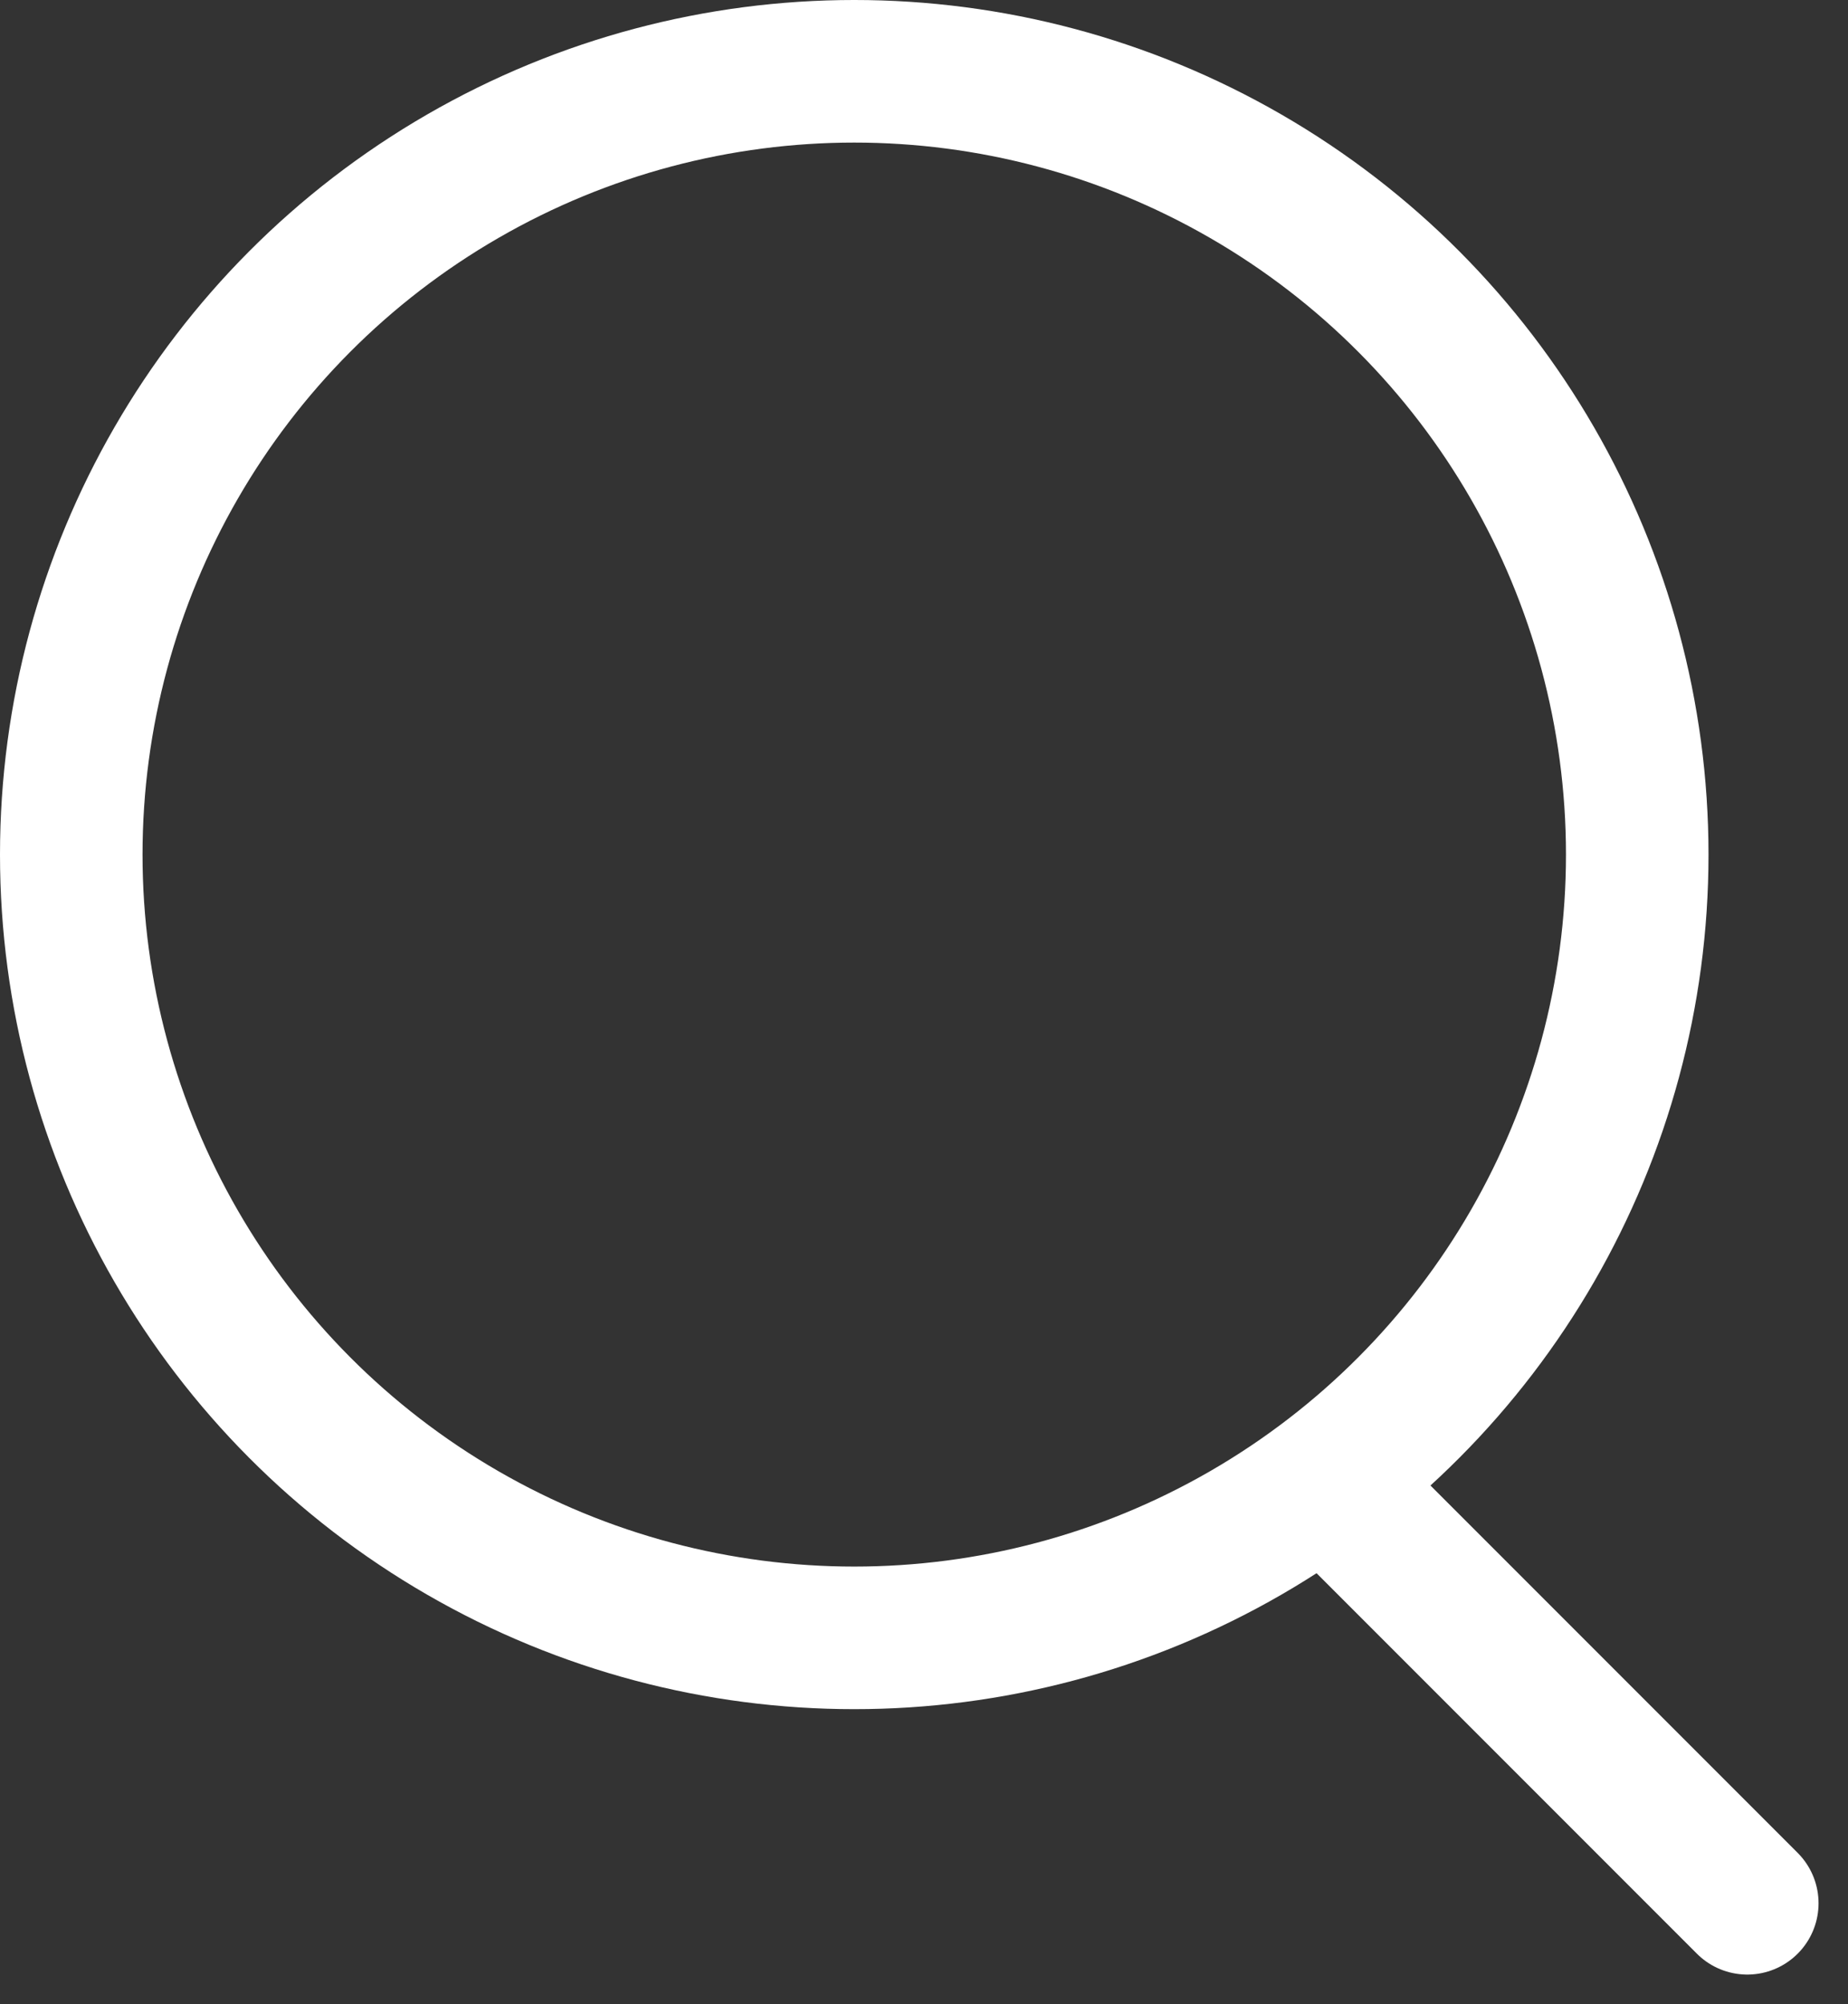
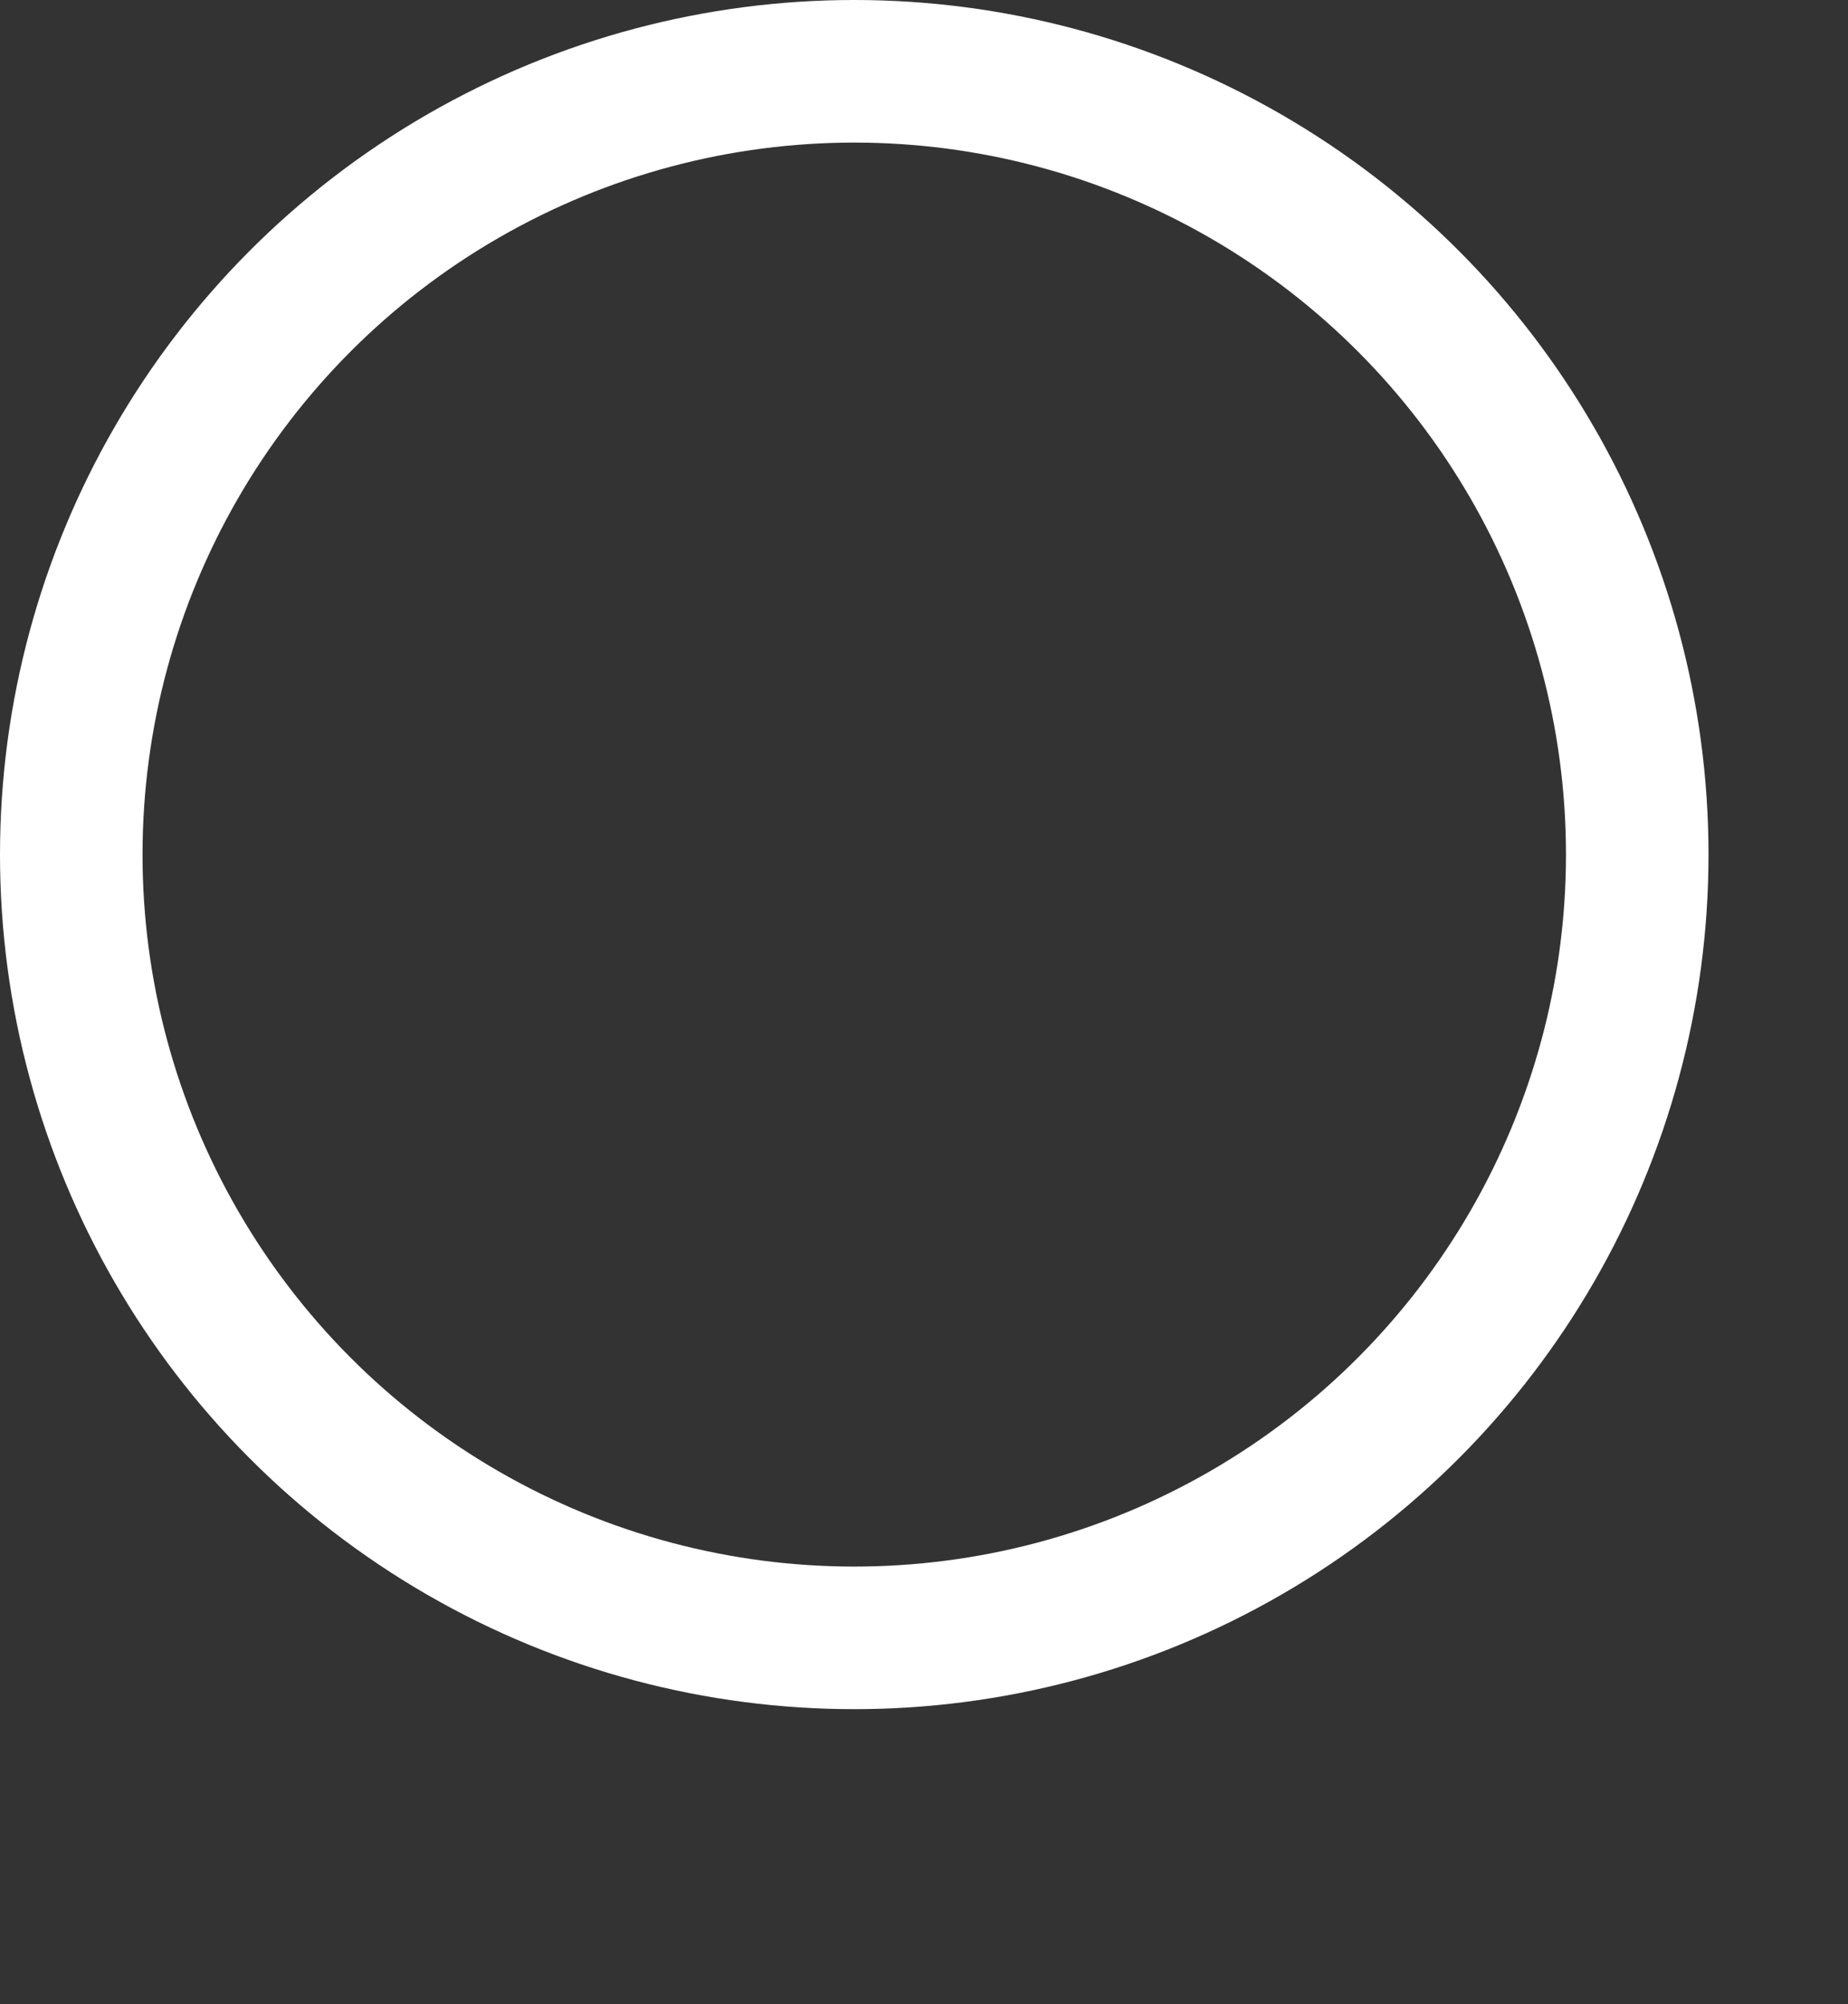
<svg xmlns="http://www.w3.org/2000/svg" width="19.448" height="21.083" viewBox="0 0 19.448 21.083">
  <rect x="0" y="0" width="19.448" height="21.083" fill="#333333" stroke="none" />
  <g id="icon-search" transform="translate(-1394 -107)">
    <g id="Ellipse_31" data-name="Ellipse 31" transform="translate(1394 107)" fill="none" stroke="#fff" stroke-linecap="round" stroke-width="1.5">
      <circle cx="8.99" cy="8.99" r="8.99" stroke="none" />
      <circle cx="8.99" cy="8.99" r="8.24" fill="none" />
    </g>
-     <line id="Line_125" data-name="Line 125" x2="4.086" y2="4.086" transform="translate(1408.302 122.936)" fill="none" stroke="#fff" stroke-linecap="round" stroke-width="1.5" />
  </g>
</svg>